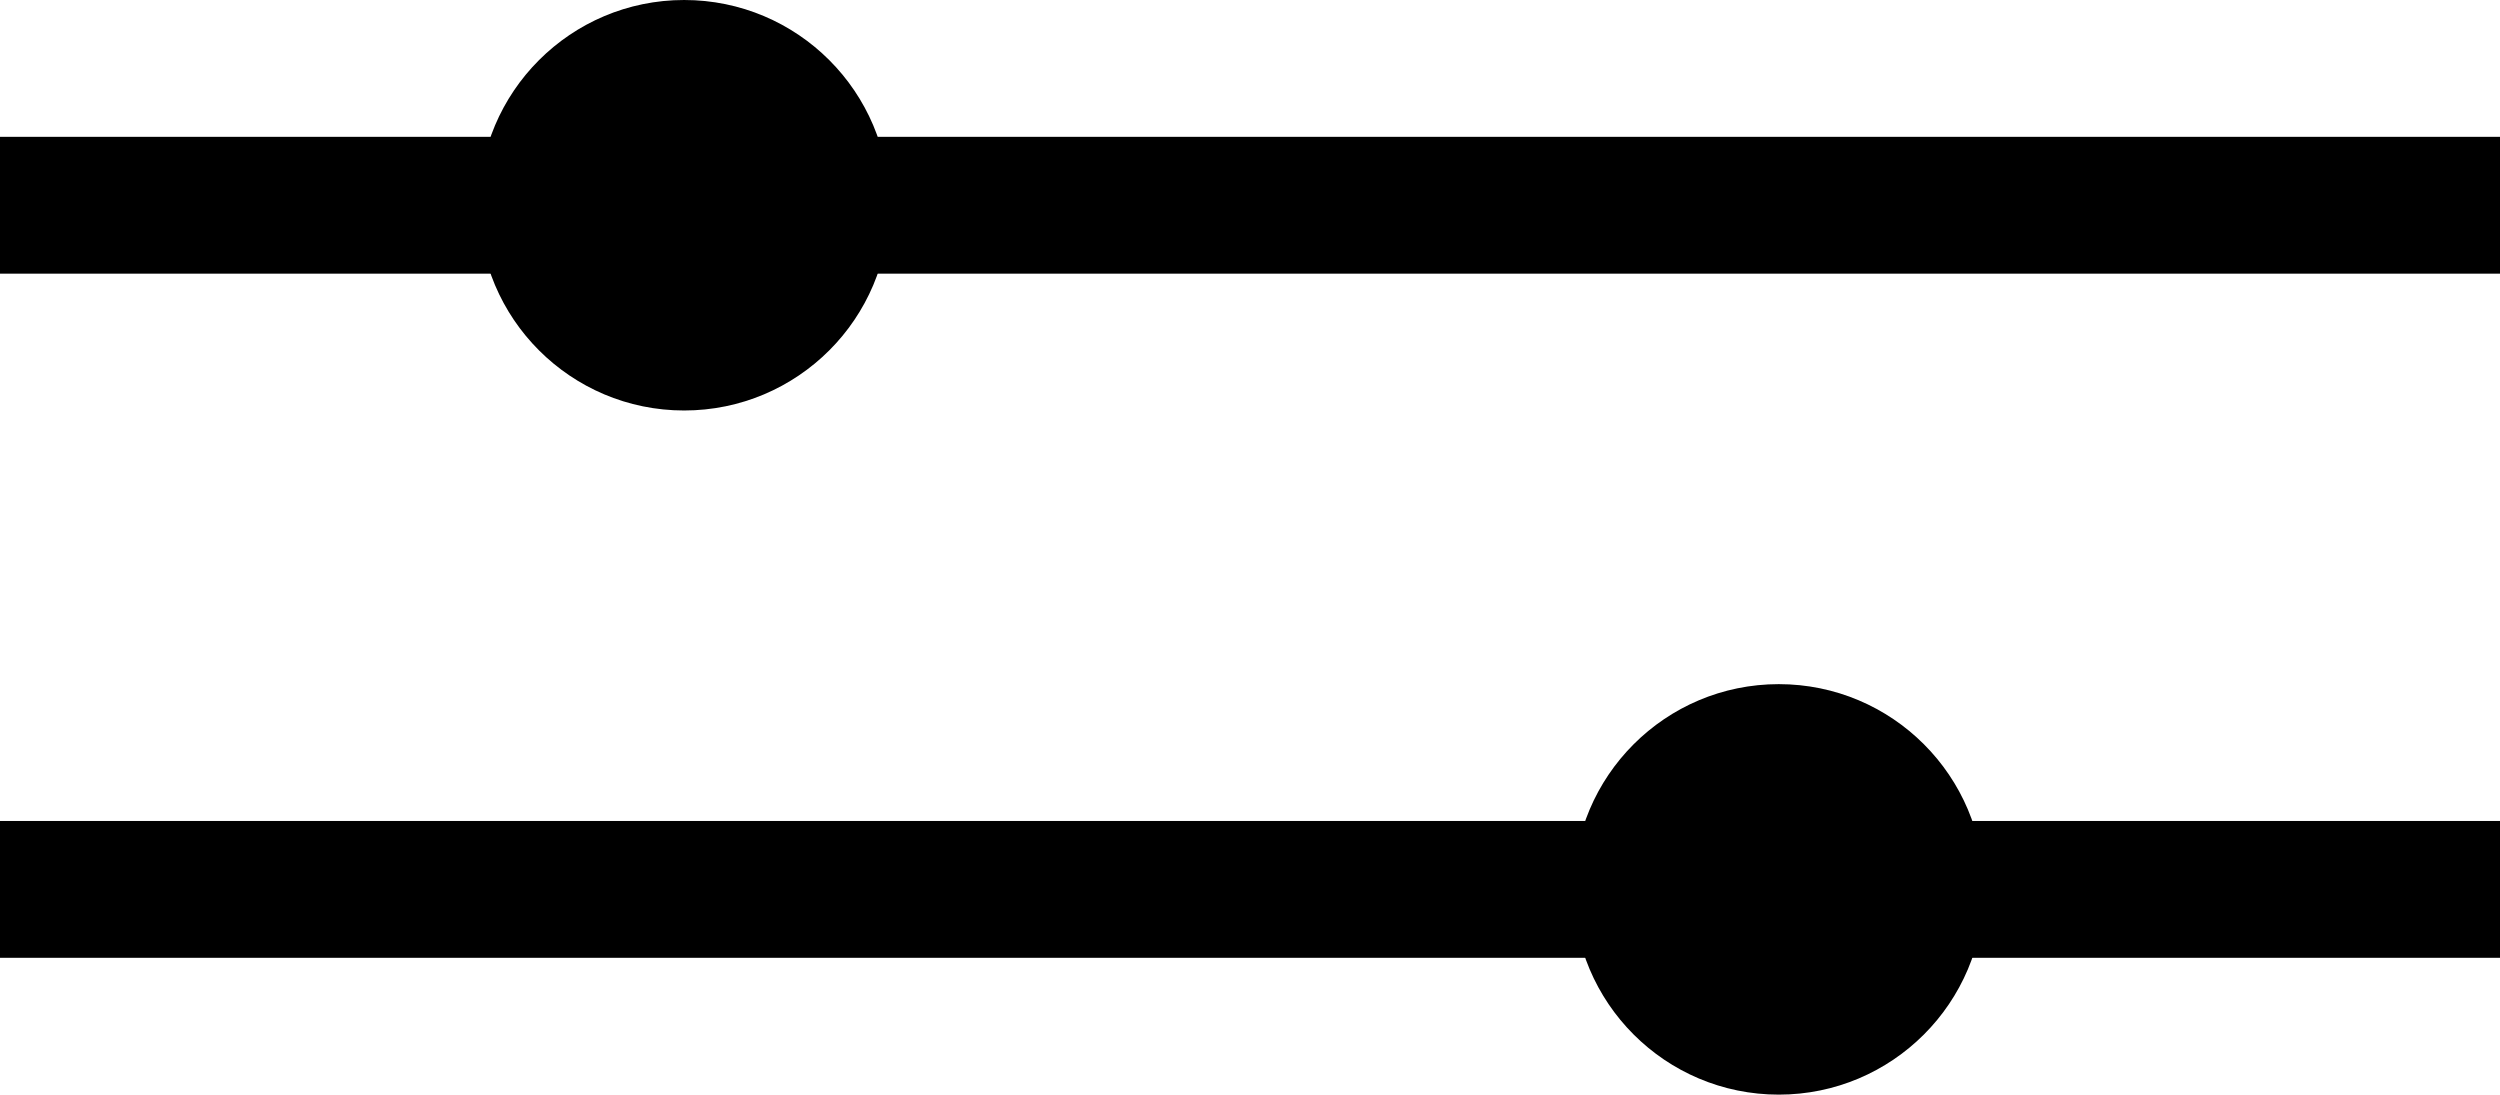
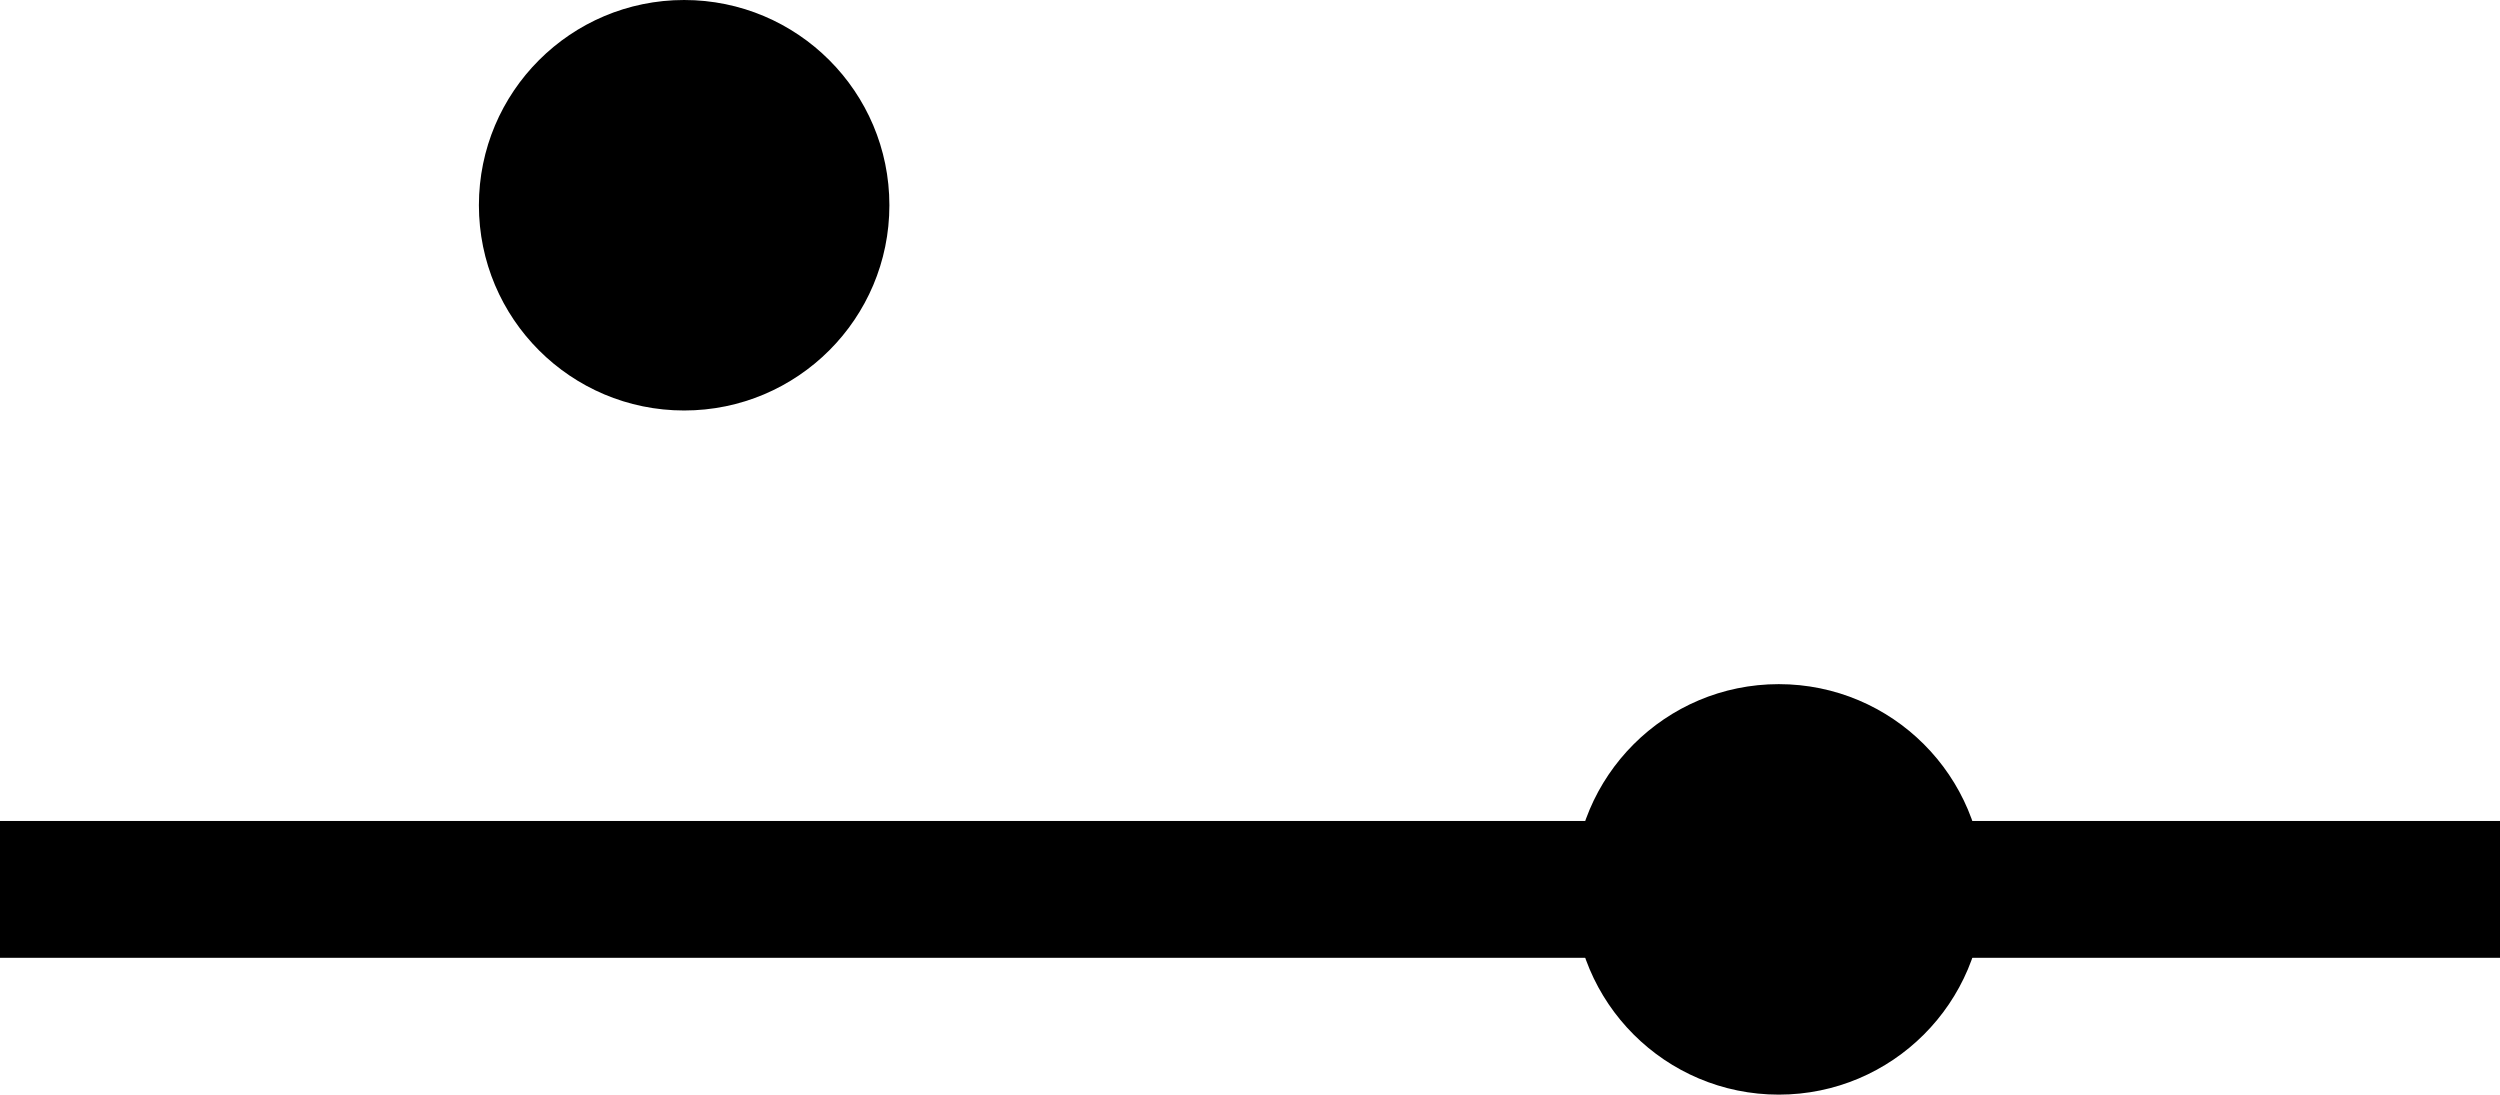
<svg xmlns="http://www.w3.org/2000/svg" width="18.271" height="8" viewBox="0 0 18.271 8">
  <g id="Raggruppa_265" data-name="Raggruppa 265" transform="translate(-344.729 -375)">
    <line id="Linea_220" data-name="Linea 220" x2="18.271" transform="translate(344.729 381.5)" fill="none" stroke="#000" stroke-width="1" />
-     <line id="Linea_221" data-name="Linea 221" x2="18.271" transform="translate(344.729 376.5)" fill="none" stroke="#000" stroke-width="1" />
    <circle id="Ellisse_87" data-name="Ellisse 87" cx="1.5" cy="1.5" r="1.5" transform="translate(356.229 380)" />
    <circle id="Ellisse_88" data-name="Ellisse 88" cx="1.5" cy="1.5" r="1.5" transform="translate(348.229 375)" />
  </g>
</svg>